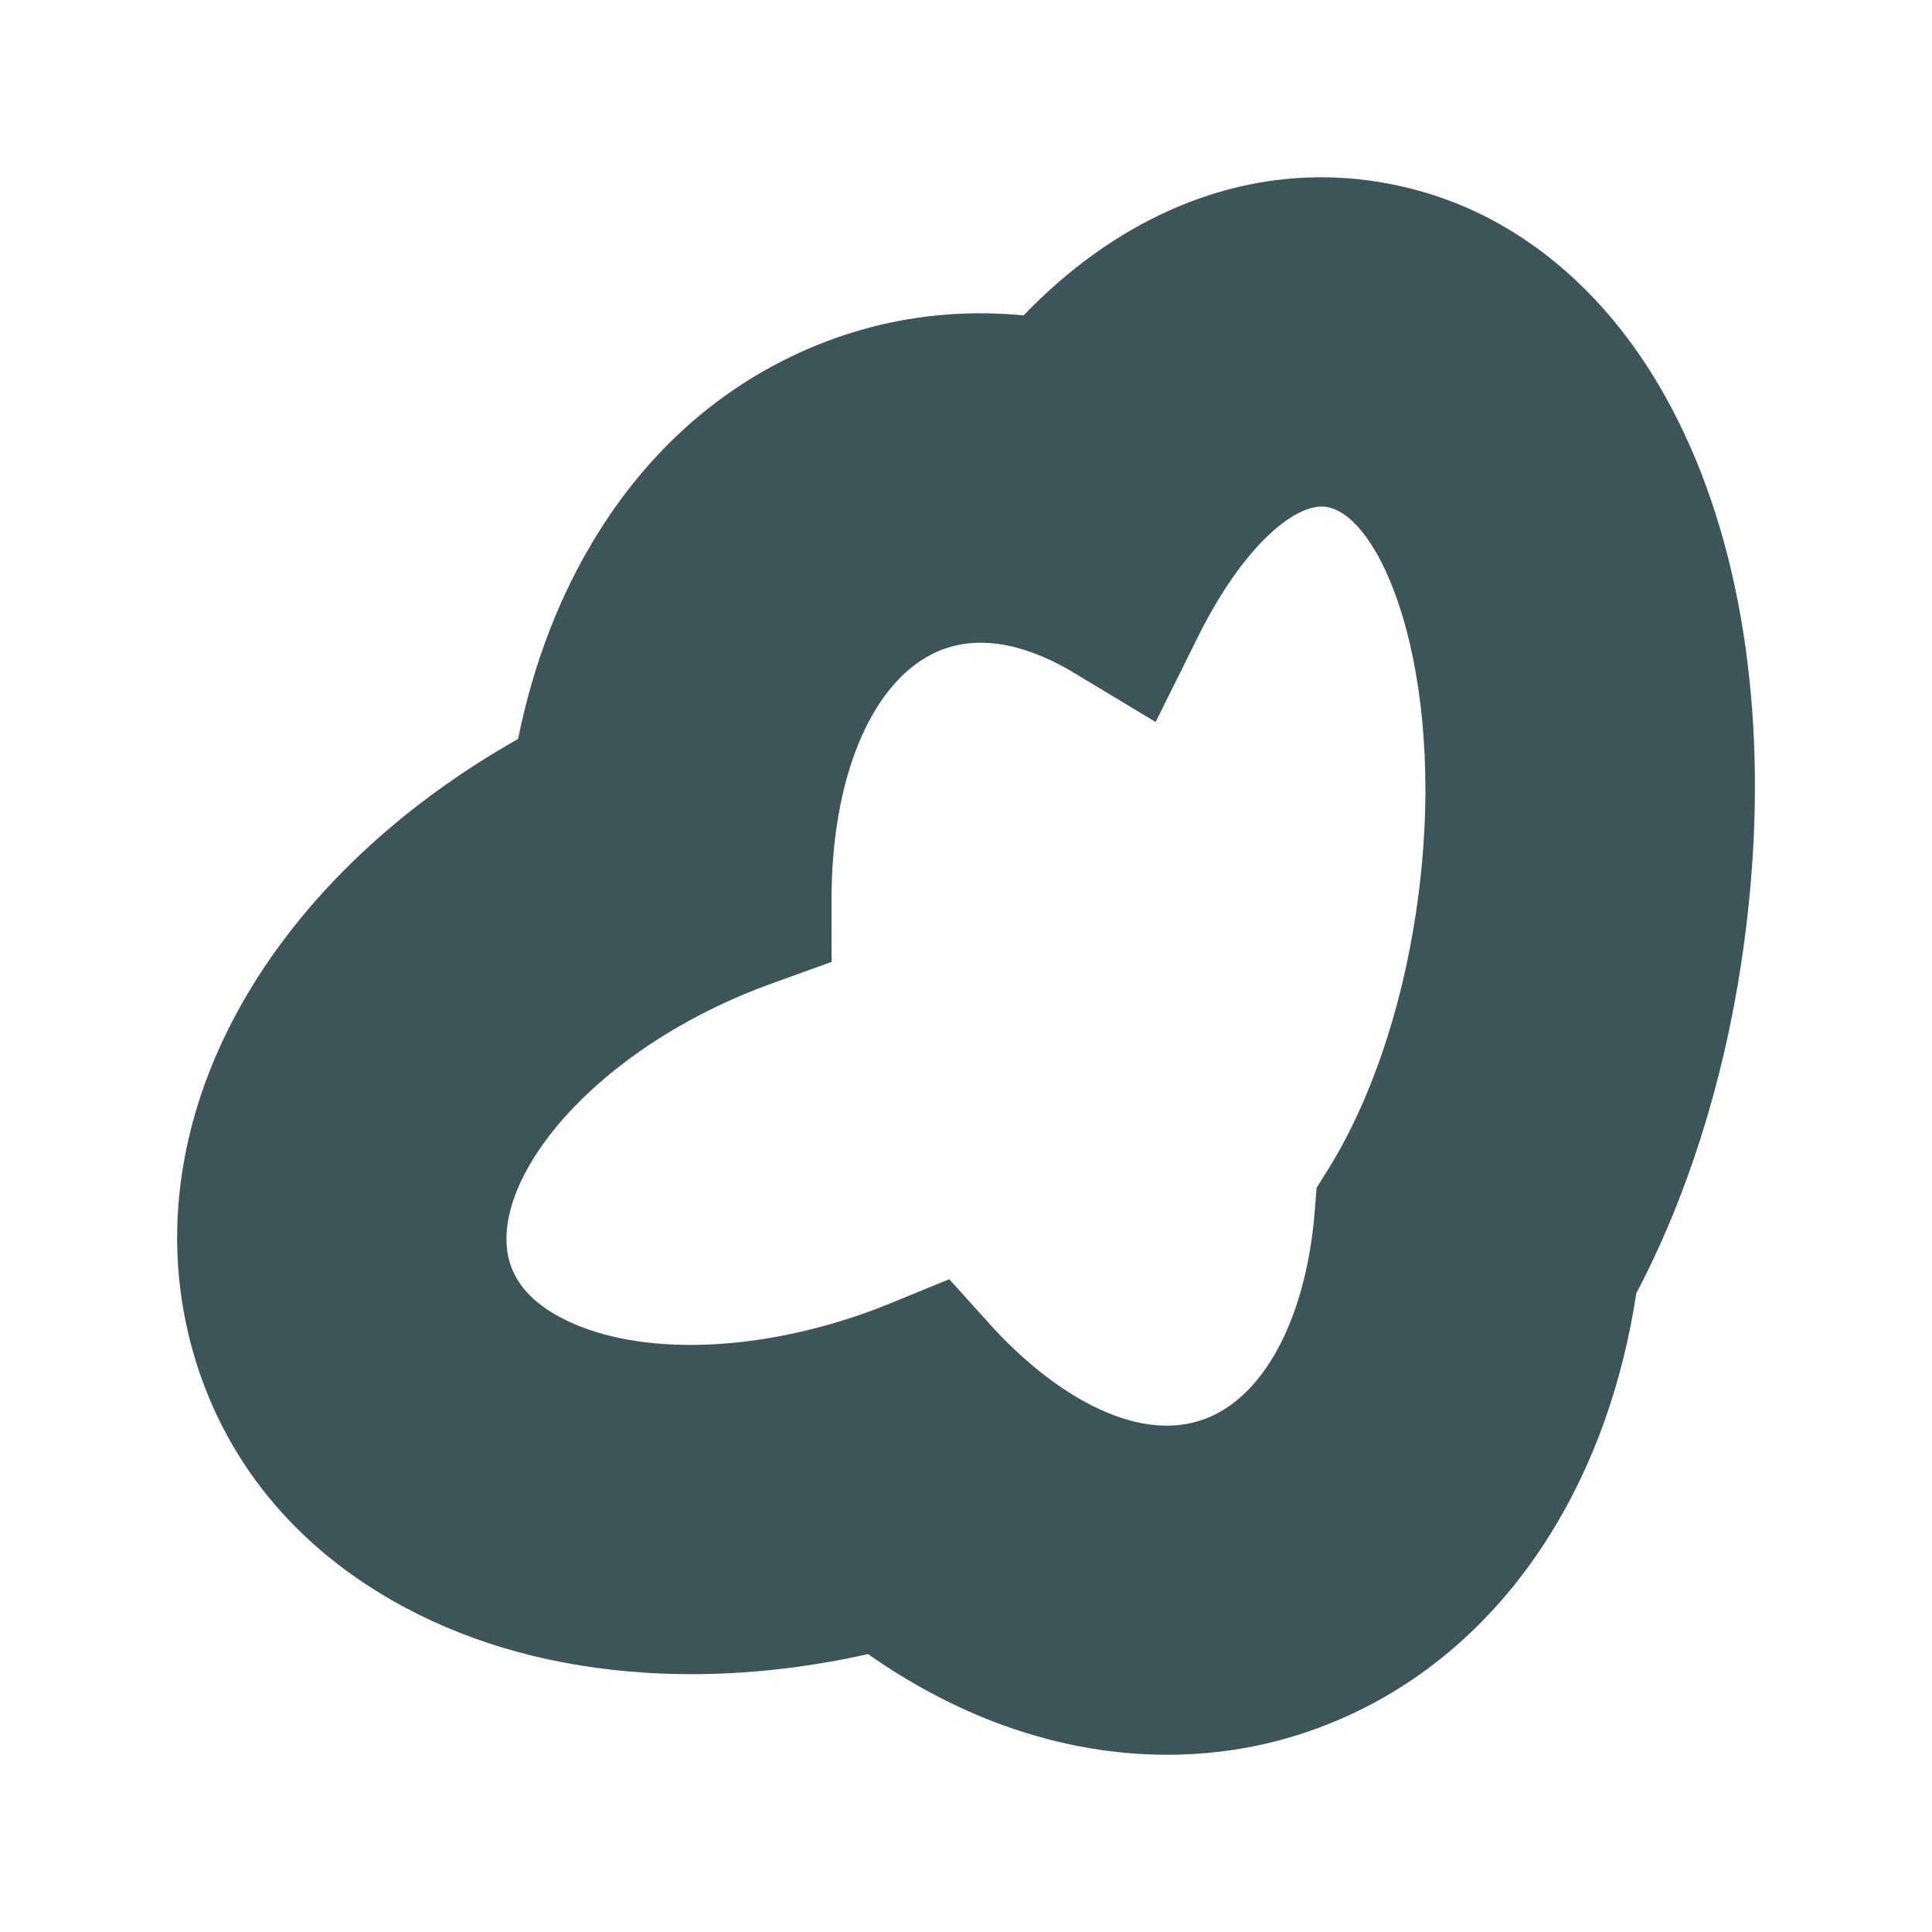
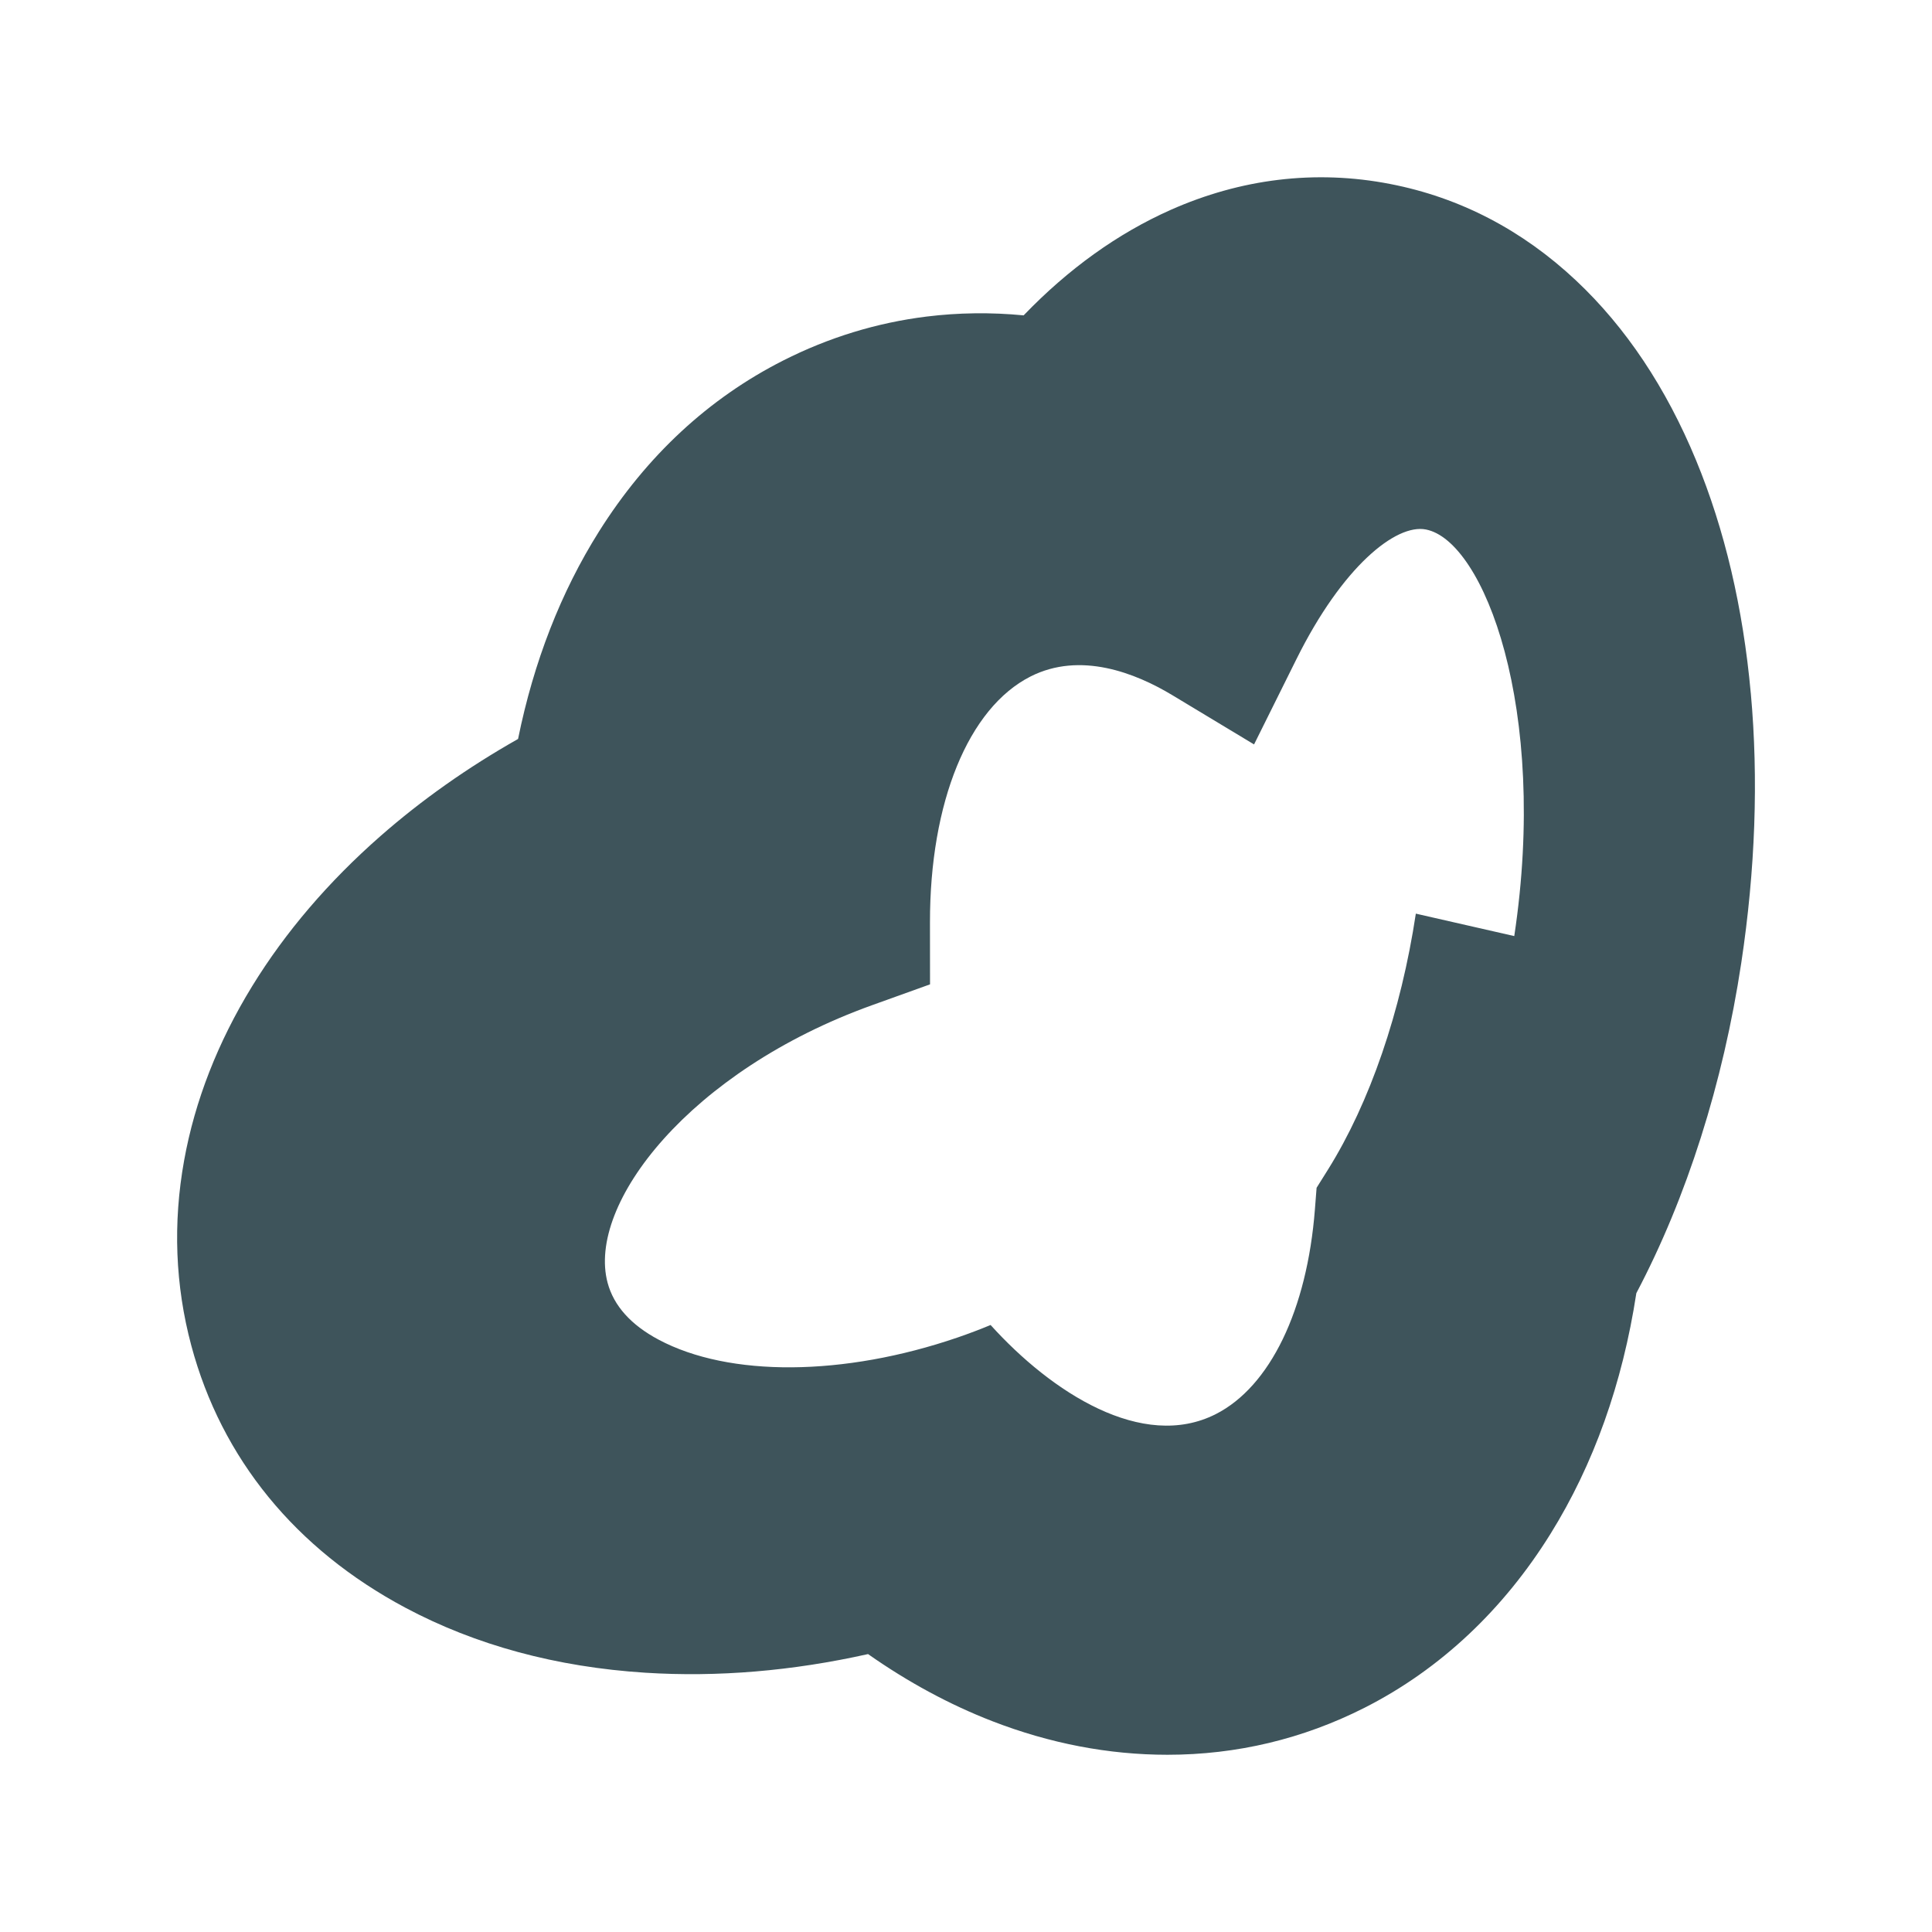
<svg xmlns="http://www.w3.org/2000/svg" id="uuid-c2fff5fc-7baf-4eef-a5d2-47f22c7589a1" viewBox="0 0 600 600">
  <defs>
    <style>.uuid-2ea91821-ecb6-44b2-b63f-87c1a10200f7{fill:#3e545b;}</style>
  </defs>
-   <path class="uuid-2ea91821-ecb6-44b2-b63f-87c1a10200f7" d="M543.72,215.28c-2.4-26.51-8.11-50.84-16.98-72.31-9.31-22.55-21.84-41.33-37.24-55.81-16.74-15.74-36.18-25.84-57.76-30.02-11.52-2.25-23.22-2.68-34.79-1.28-11.32,1.37-22.55,4.51-33.38,9.32-16.44,7.31-31.77,18.31-45.67,32.76-10.14-.98-20.23-.85-30.13.37-15.45,1.91-30.43,6.5-44.52,13.64-23.2,11.76-42.45,29.63-57.23,53.12-11.82,18.79-20.26,40.43-25.13,64.42-15.61,8.83-29.95,18.95-42.72,30.15-16.16,14.17-29.57,29.87-39.87,46.65-10.67,17.39-17.77,35.57-21.11,54.05-3.53,19.51-2.78,38.87,2.22,57.54,9.4,35.09,32.4,63.25,66.5,81.42,21.83,11.63,46.9,18.42,74.51,20.18,22.39,1.42,45.61-.52,69.16-5.79,12.43,8.73,25.38,15.72,38.59,20.84,17.85,6.92,36.15,10.43,54.39,10.43,21.51,0,42.11-4.92,61.23-14.61,11.74-5.95,22.65-13.65,32.45-22.89,9.52-8.97,18.02-19.43,25.27-31.09,13.42-21.58,22.38-46.73,26.67-74.77,15.67-29.7,26.92-65.09,32.59-102.58,4.37-28.96,5.37-57.13,2.96-83.72ZM439.7,283.74c-4.6,30.48-14.29,58.7-27.27,79.47l-3.55,5.67-.52,6.67c-2.43,31.29-13.94,55.07-30.79,63.62-22.75,11.54-51.02-6.74-69.93-27.68l-12.84-14.22-17.73,7.26c-3.34,1.38-6.73,2.67-10.22,3.87-35.36,12.12-70.95,12.38-92.89.68-8.6-4.58-13.92-10.53-15.83-17.65-6.55-24.46,25.55-65.87,82.08-86.2l18.05-6.49-.02-19.19c-.04-37.36,11.93-66.64,31.23-76.42,15.46-7.82,32.53-1.14,44.1,5.84l25.32,15.26,13.16-26.48c14.28-28.77,30.91-42.1,40.2-40.27,17.99,3.48,38.12,55.61,27.45,126.27Z" />
+   <path class="uuid-2ea91821-ecb6-44b2-b63f-87c1a10200f7" d="M543.72,215.28c-2.4-26.51-8.11-50.84-16.98-72.31-9.31-22.55-21.84-41.33-37.24-55.81-16.74-15.74-36.18-25.84-57.76-30.02-11.52-2.25-23.22-2.68-34.79-1.28-11.32,1.37-22.55,4.51-33.38,9.32-16.44,7.31-31.77,18.31-45.67,32.76-10.14-.98-20.23-.85-30.13.37-15.45,1.91-30.43,6.5-44.52,13.64-23.2,11.76-42.45,29.63-57.23,53.12-11.82,18.79-20.26,40.43-25.13,64.42-15.61,8.83-29.95,18.95-42.72,30.15-16.16,14.17-29.57,29.87-39.87,46.65-10.67,17.39-17.77,35.57-21.11,54.05-3.53,19.51-2.78,38.87,2.22,57.54,9.4,35.09,32.4,63.25,66.5,81.42,21.83,11.63,46.9,18.42,74.51,20.18,22.39,1.42,45.61-.52,69.16-5.79,12.43,8.73,25.38,15.72,38.59,20.84,17.85,6.92,36.15,10.43,54.39,10.43,21.51,0,42.11-4.92,61.23-14.61,11.74-5.95,22.65-13.65,32.45-22.89,9.52-8.97,18.02-19.43,25.27-31.09,13.42-21.58,22.38-46.73,26.67-74.77,15.67-29.7,26.92-65.09,32.59-102.58,4.37-28.96,5.37-57.13,2.96-83.72ZM439.7,283.74c-4.6,30.48-14.29,58.7-27.27,79.47l-3.55,5.67-.52,6.67c-2.43,31.29-13.94,55.07-30.79,63.62-22.75,11.54-51.02-6.74-69.93-27.68c-3.34,1.38-6.73,2.67-10.22,3.87-35.36,12.12-70.95,12.38-92.89.68-8.6-4.58-13.92-10.53-15.83-17.65-6.55-24.46,25.55-65.87,82.08-86.2l18.05-6.49-.02-19.19c-.04-37.36,11.93-66.64,31.23-76.42,15.46-7.82,32.53-1.14,44.1,5.84l25.32,15.26,13.16-26.48c14.28-28.77,30.91-42.1,40.2-40.27,17.99,3.48,38.12,55.61,27.45,126.27Z" />
</svg>